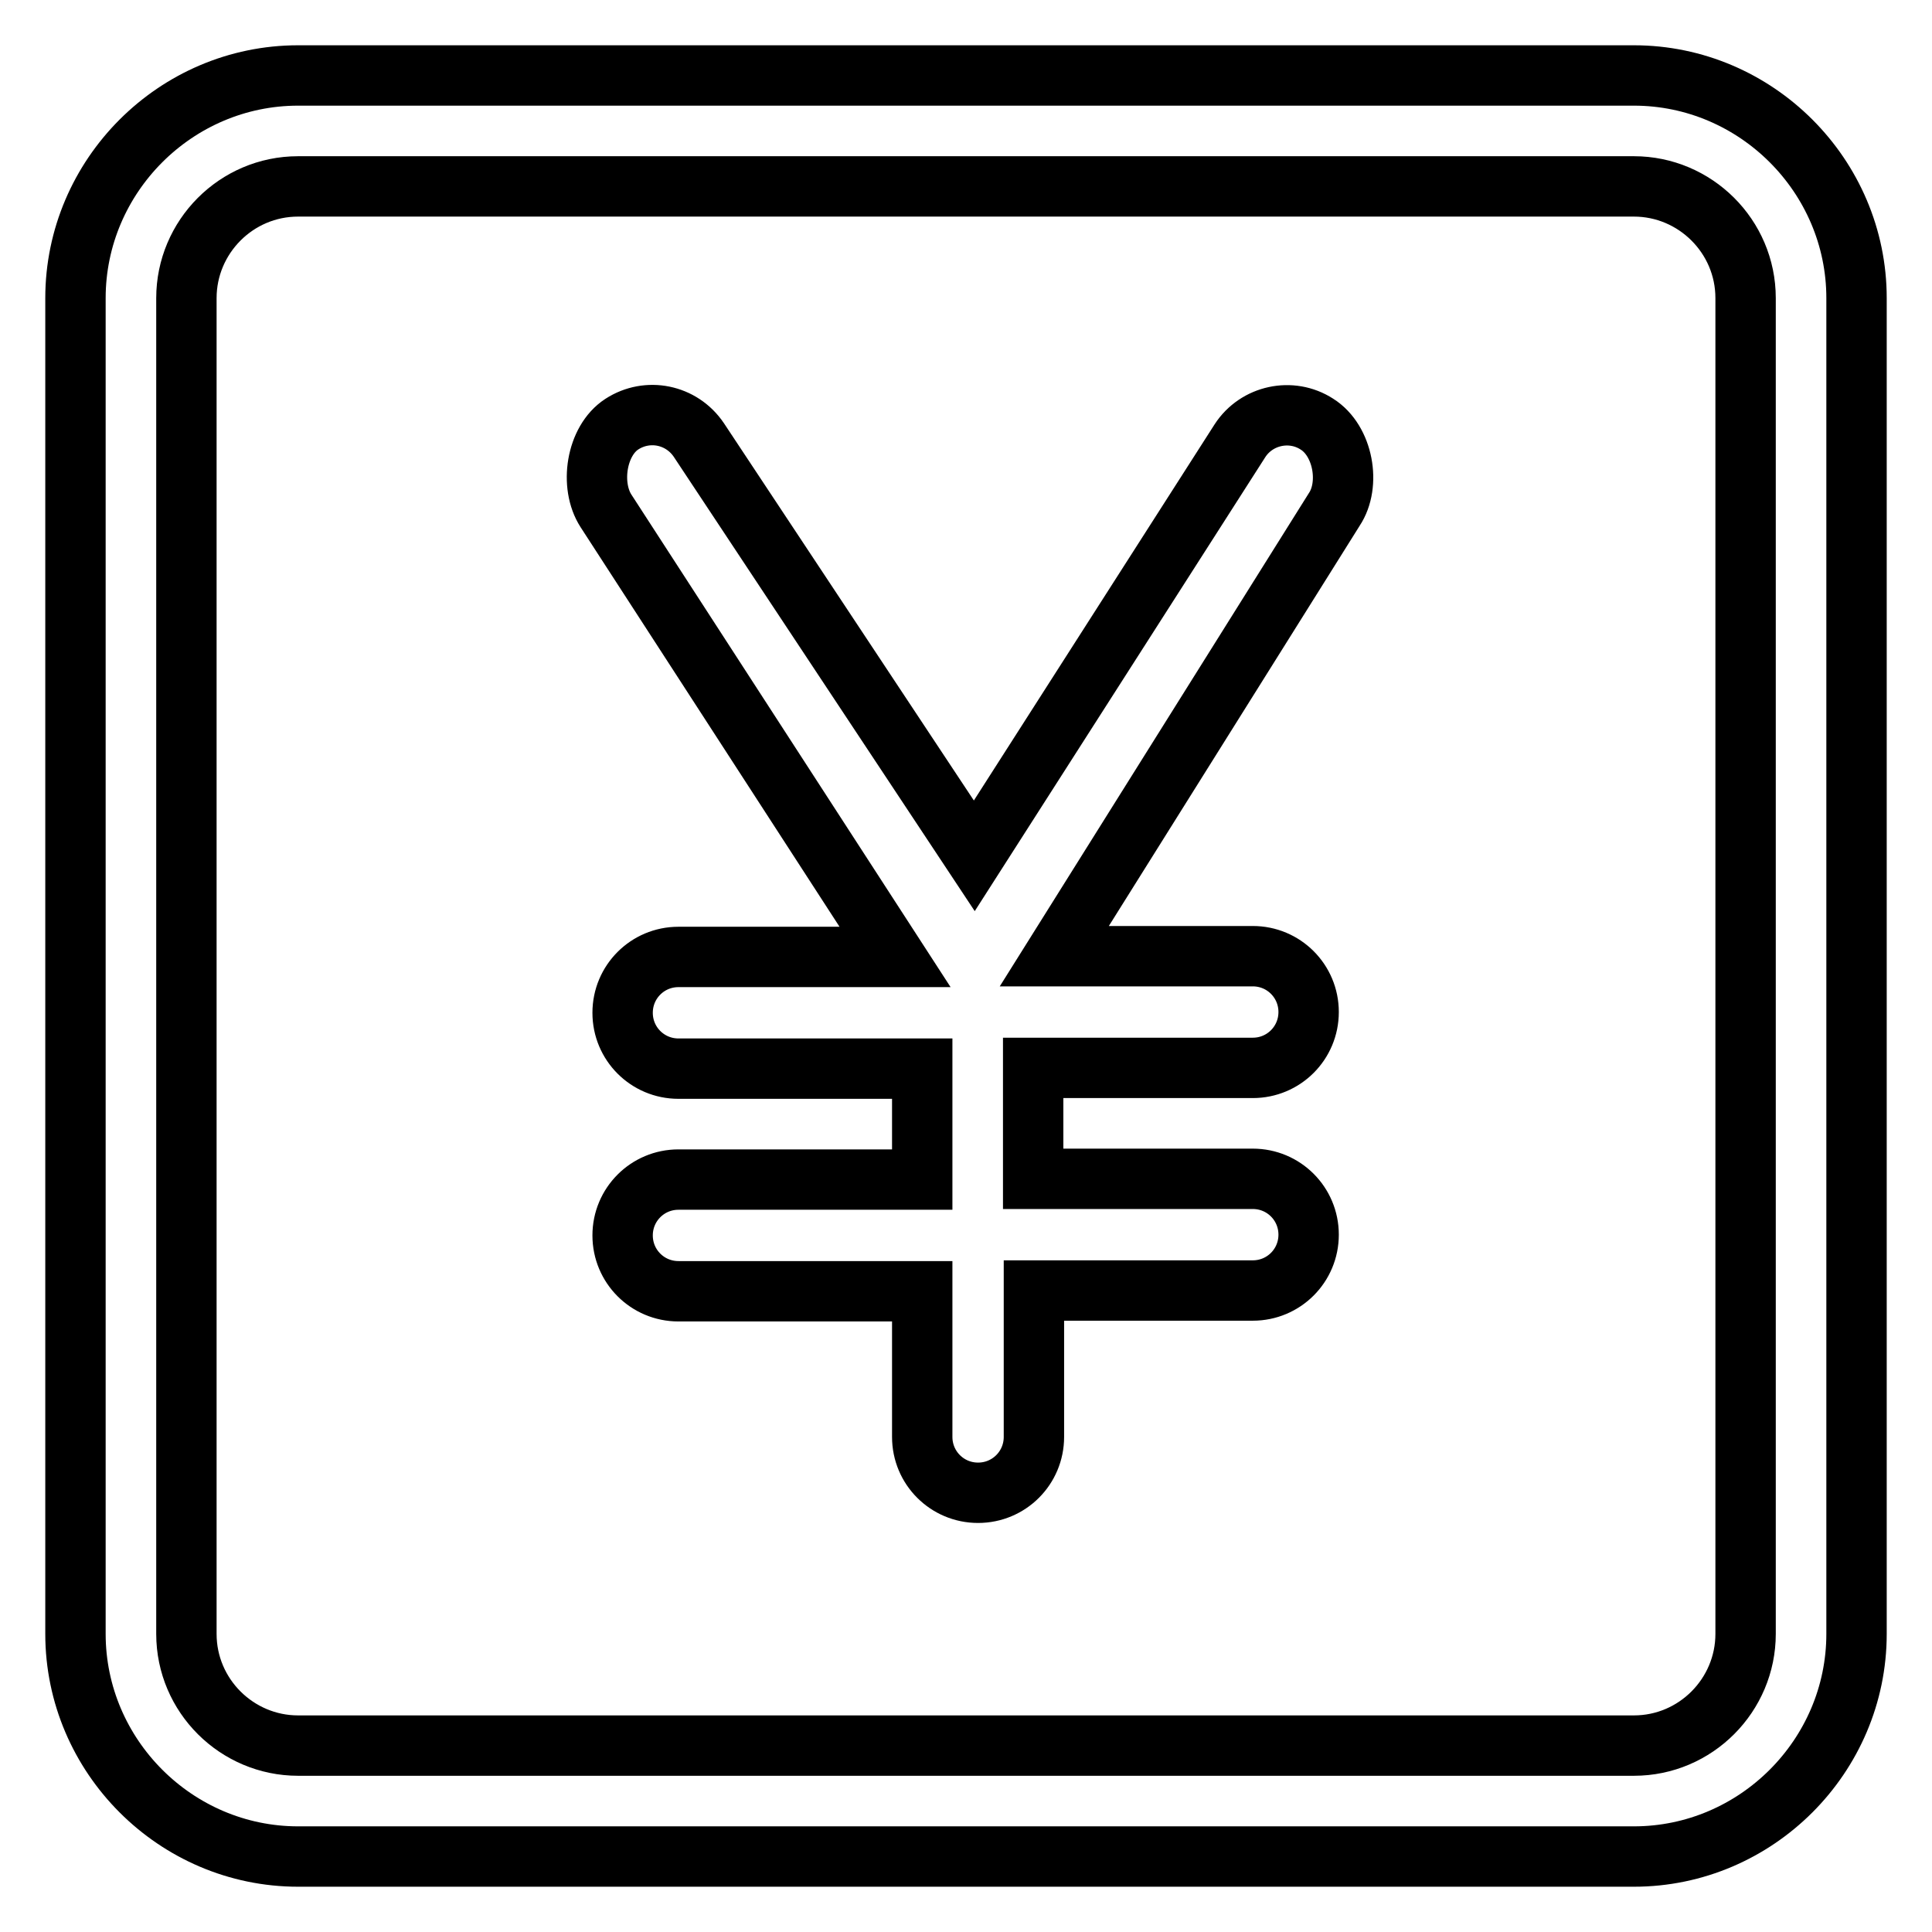
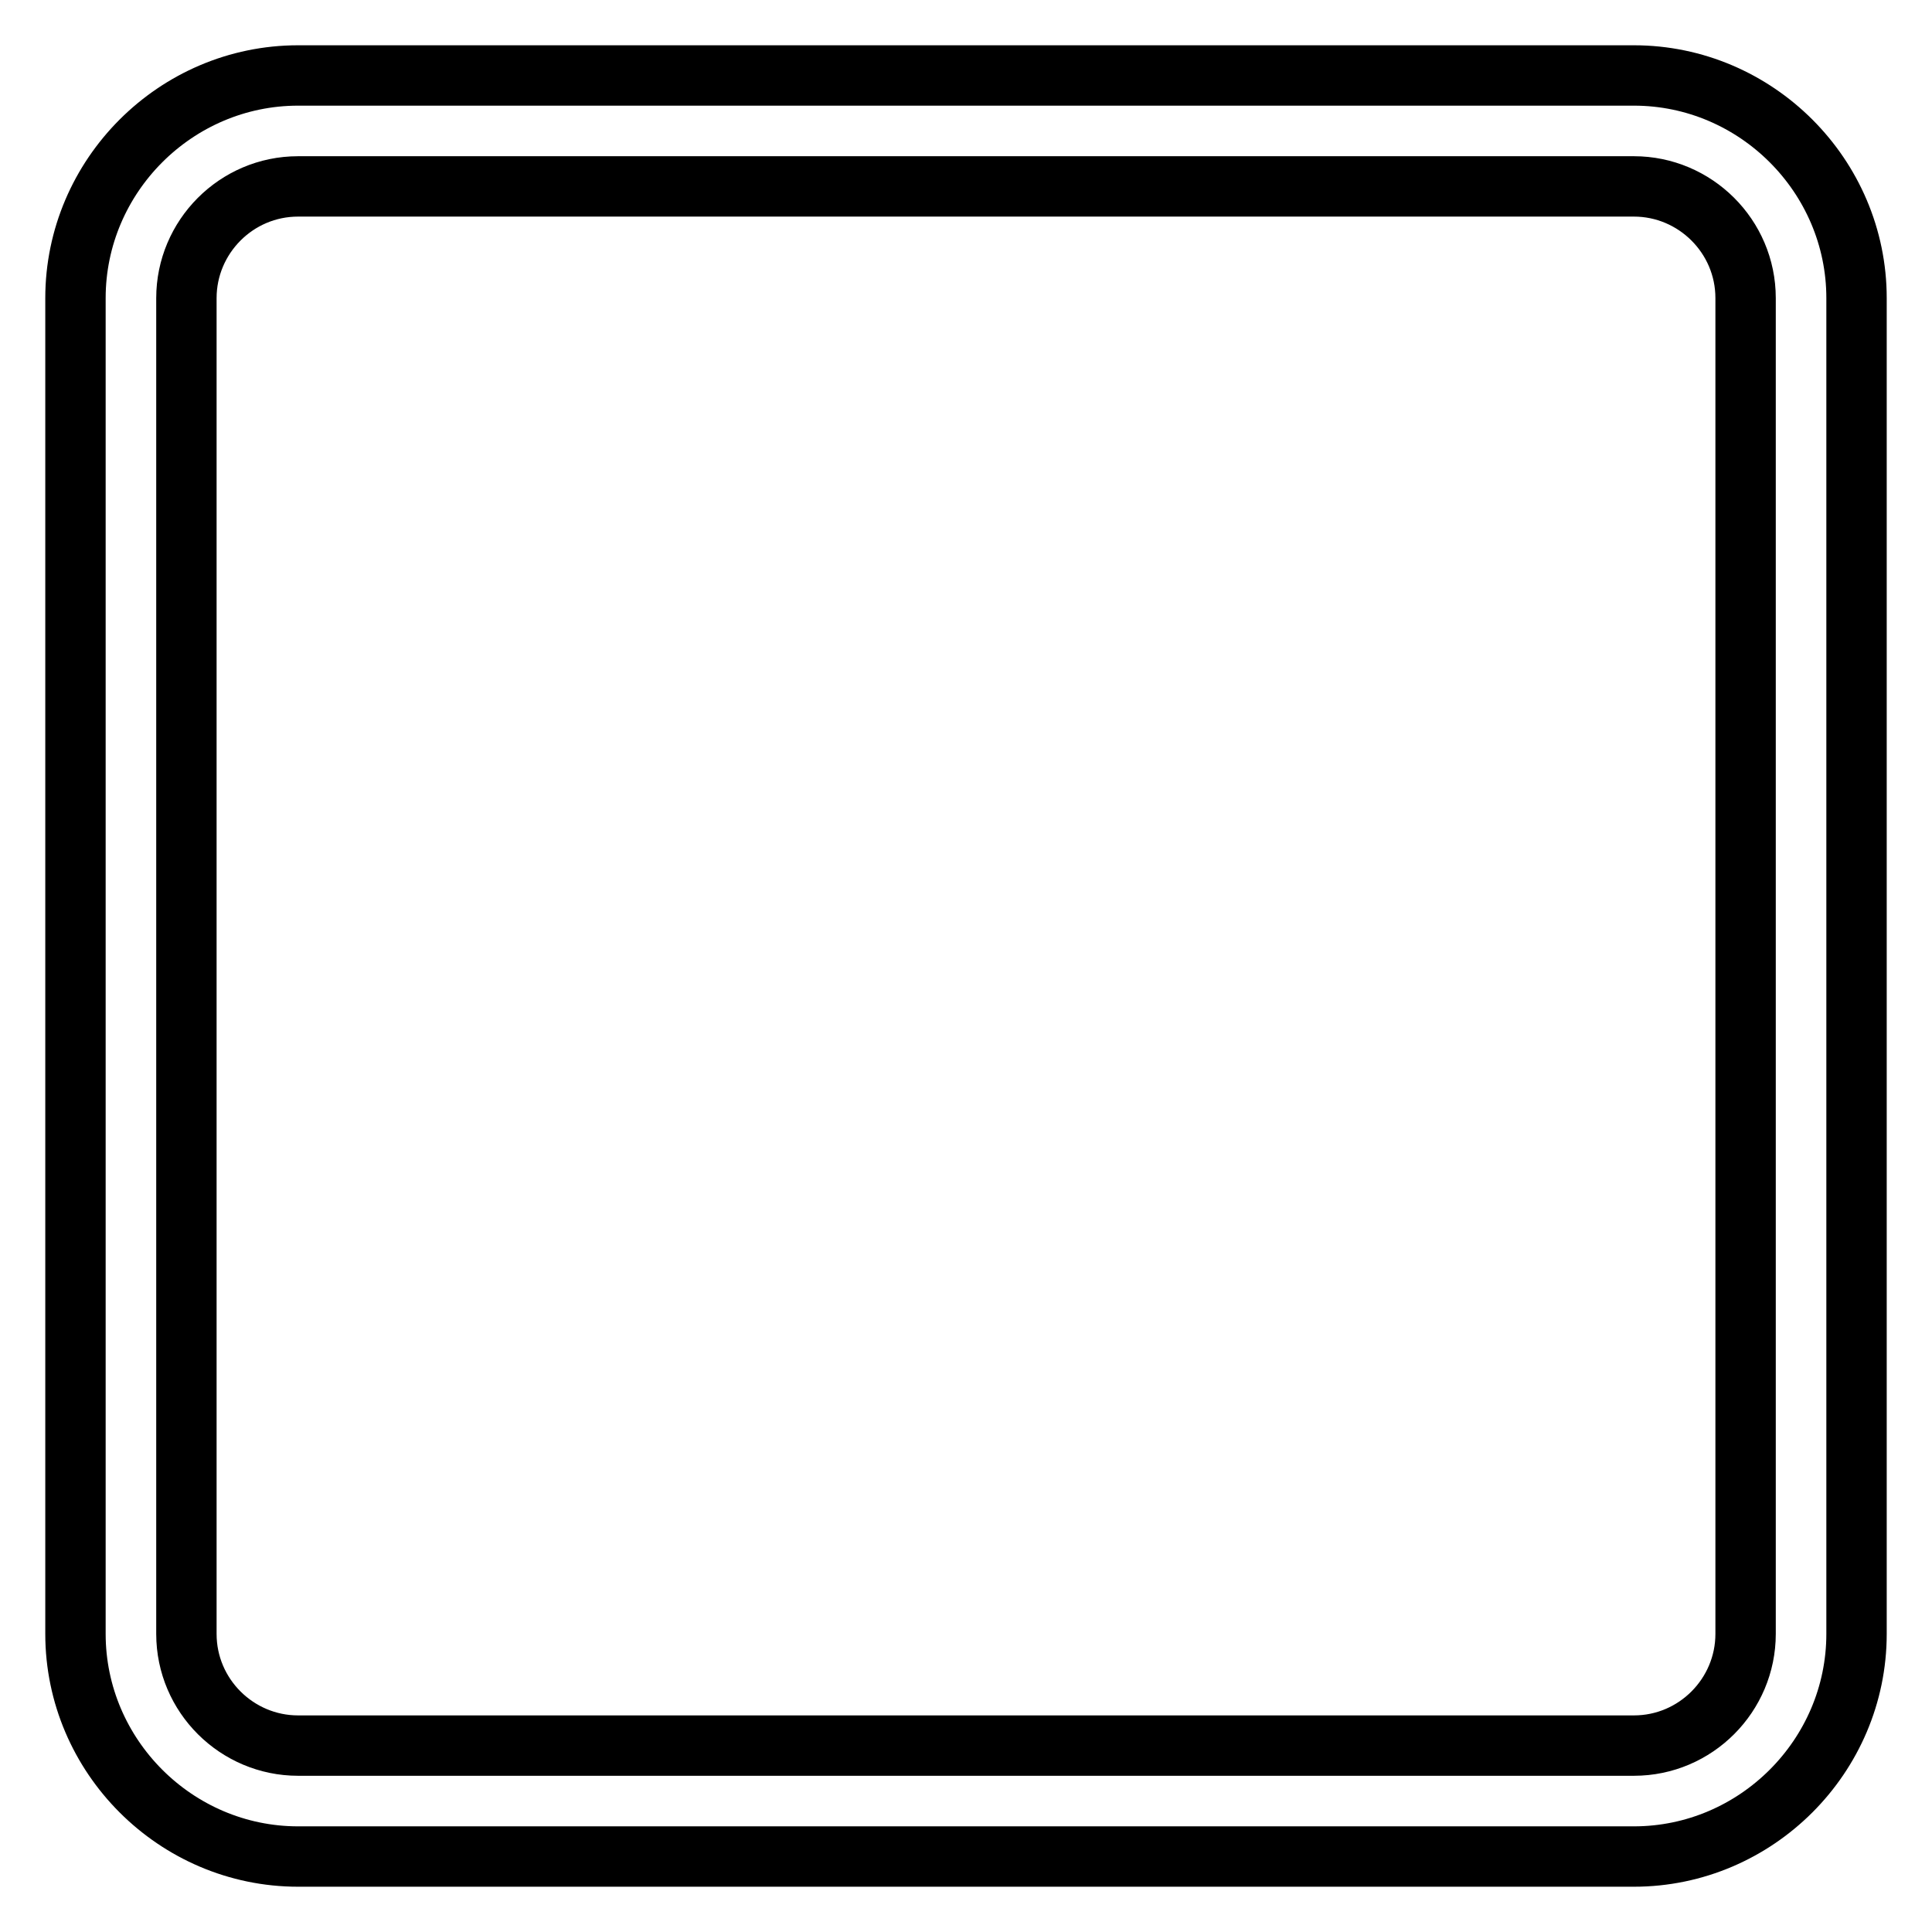
<svg xmlns="http://www.w3.org/2000/svg" version="1.1" x="0px" y="0px" viewBox="0 0 256 256" enable-background="new 0 0 256 256" xml:space="preserve">
  <g>
-     <path stroke-width="8" fill-opacity="0" stroke="#000000" d="M174.5,56.2c-3.4-2.2-8-1.2-10.2,2.2l-35.2,55L92.6,58.3c-2.3-3.4-6.8-4.3-10.2-2.1s-4.3,8.1-2.1,11.5 l38.3,59.1H89.9c-4.1,0-7.4,3.3-7.4,7.4c0,4.1,3.3,7.4,7.4,7.4h32.3v14.7H89.9c-4.1,0-7.4,3.3-7.4,7.4s3.3,7.4,7.4,7.4h32.3v19.3 c0,4.1,3.3,7.4,7.4,7.4c4.1,0,7.4-3.3,7.4-7.4V171H166c4.1,0,7.4-3.3,7.4-7.4s-3.3-7.4-7.4-7.4h-29.1v-14.7H166 c4.1,0,7.4-3.3,7.4-7.4c0-4.1-3.3-7.4-7.4-7.4h-26.3l37.1-59.2C179,64.2,178,58.4,174.5,56.2L174.5,56.2z" />
    <path stroke-width="8" fill-opacity="0" stroke="#000000" d="M216.5,24.7c8.1,0,14.8,6.6,14.8,14.8v177c0,8.1-6.6,14.8-14.8,14.8h-177c-8.1,0-14.8-6.6-14.8-14.8v-177 c0-8.1,6.6-14.8,14.8-14.8H216.5 M216.5,10h-177C23.3,10,10,23.3,10,39.5v177c0,16.2,13.3,29.5,29.5,29.5h177 c16.2,0,29.5-13.3,29.5-29.5v-177C246,23.3,232.7,10,216.5,10z" />
  </g>
</svg>